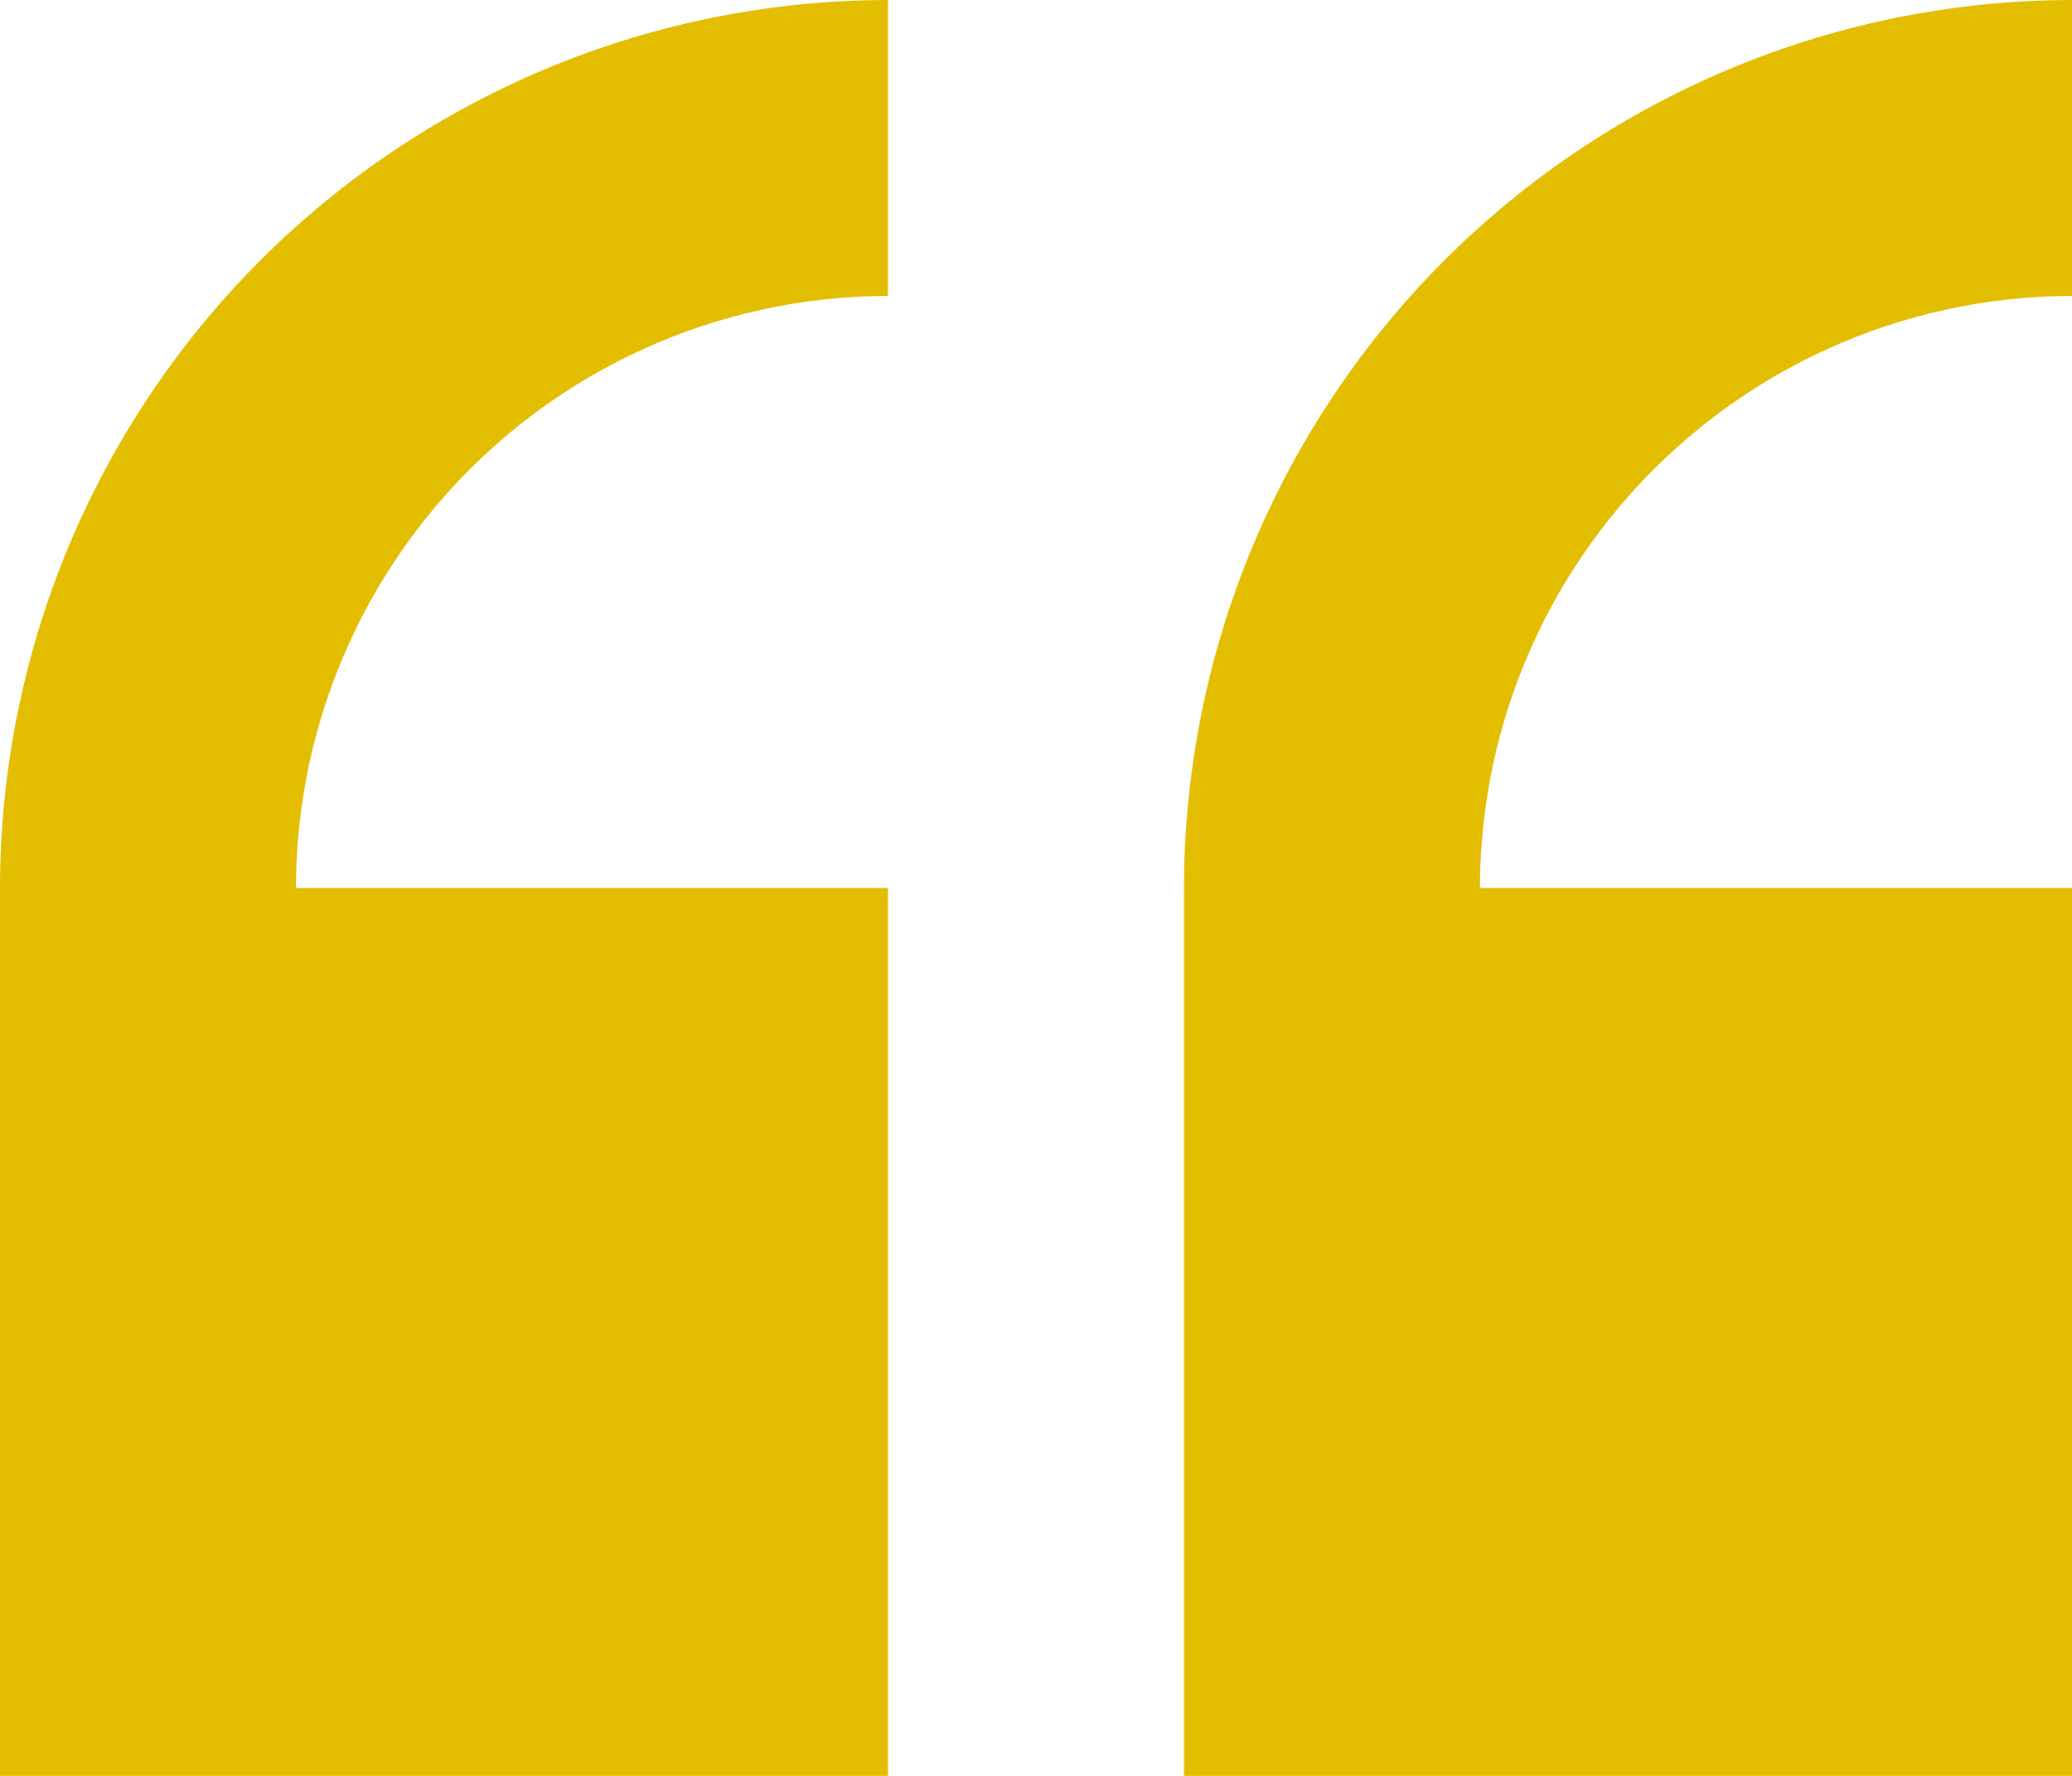
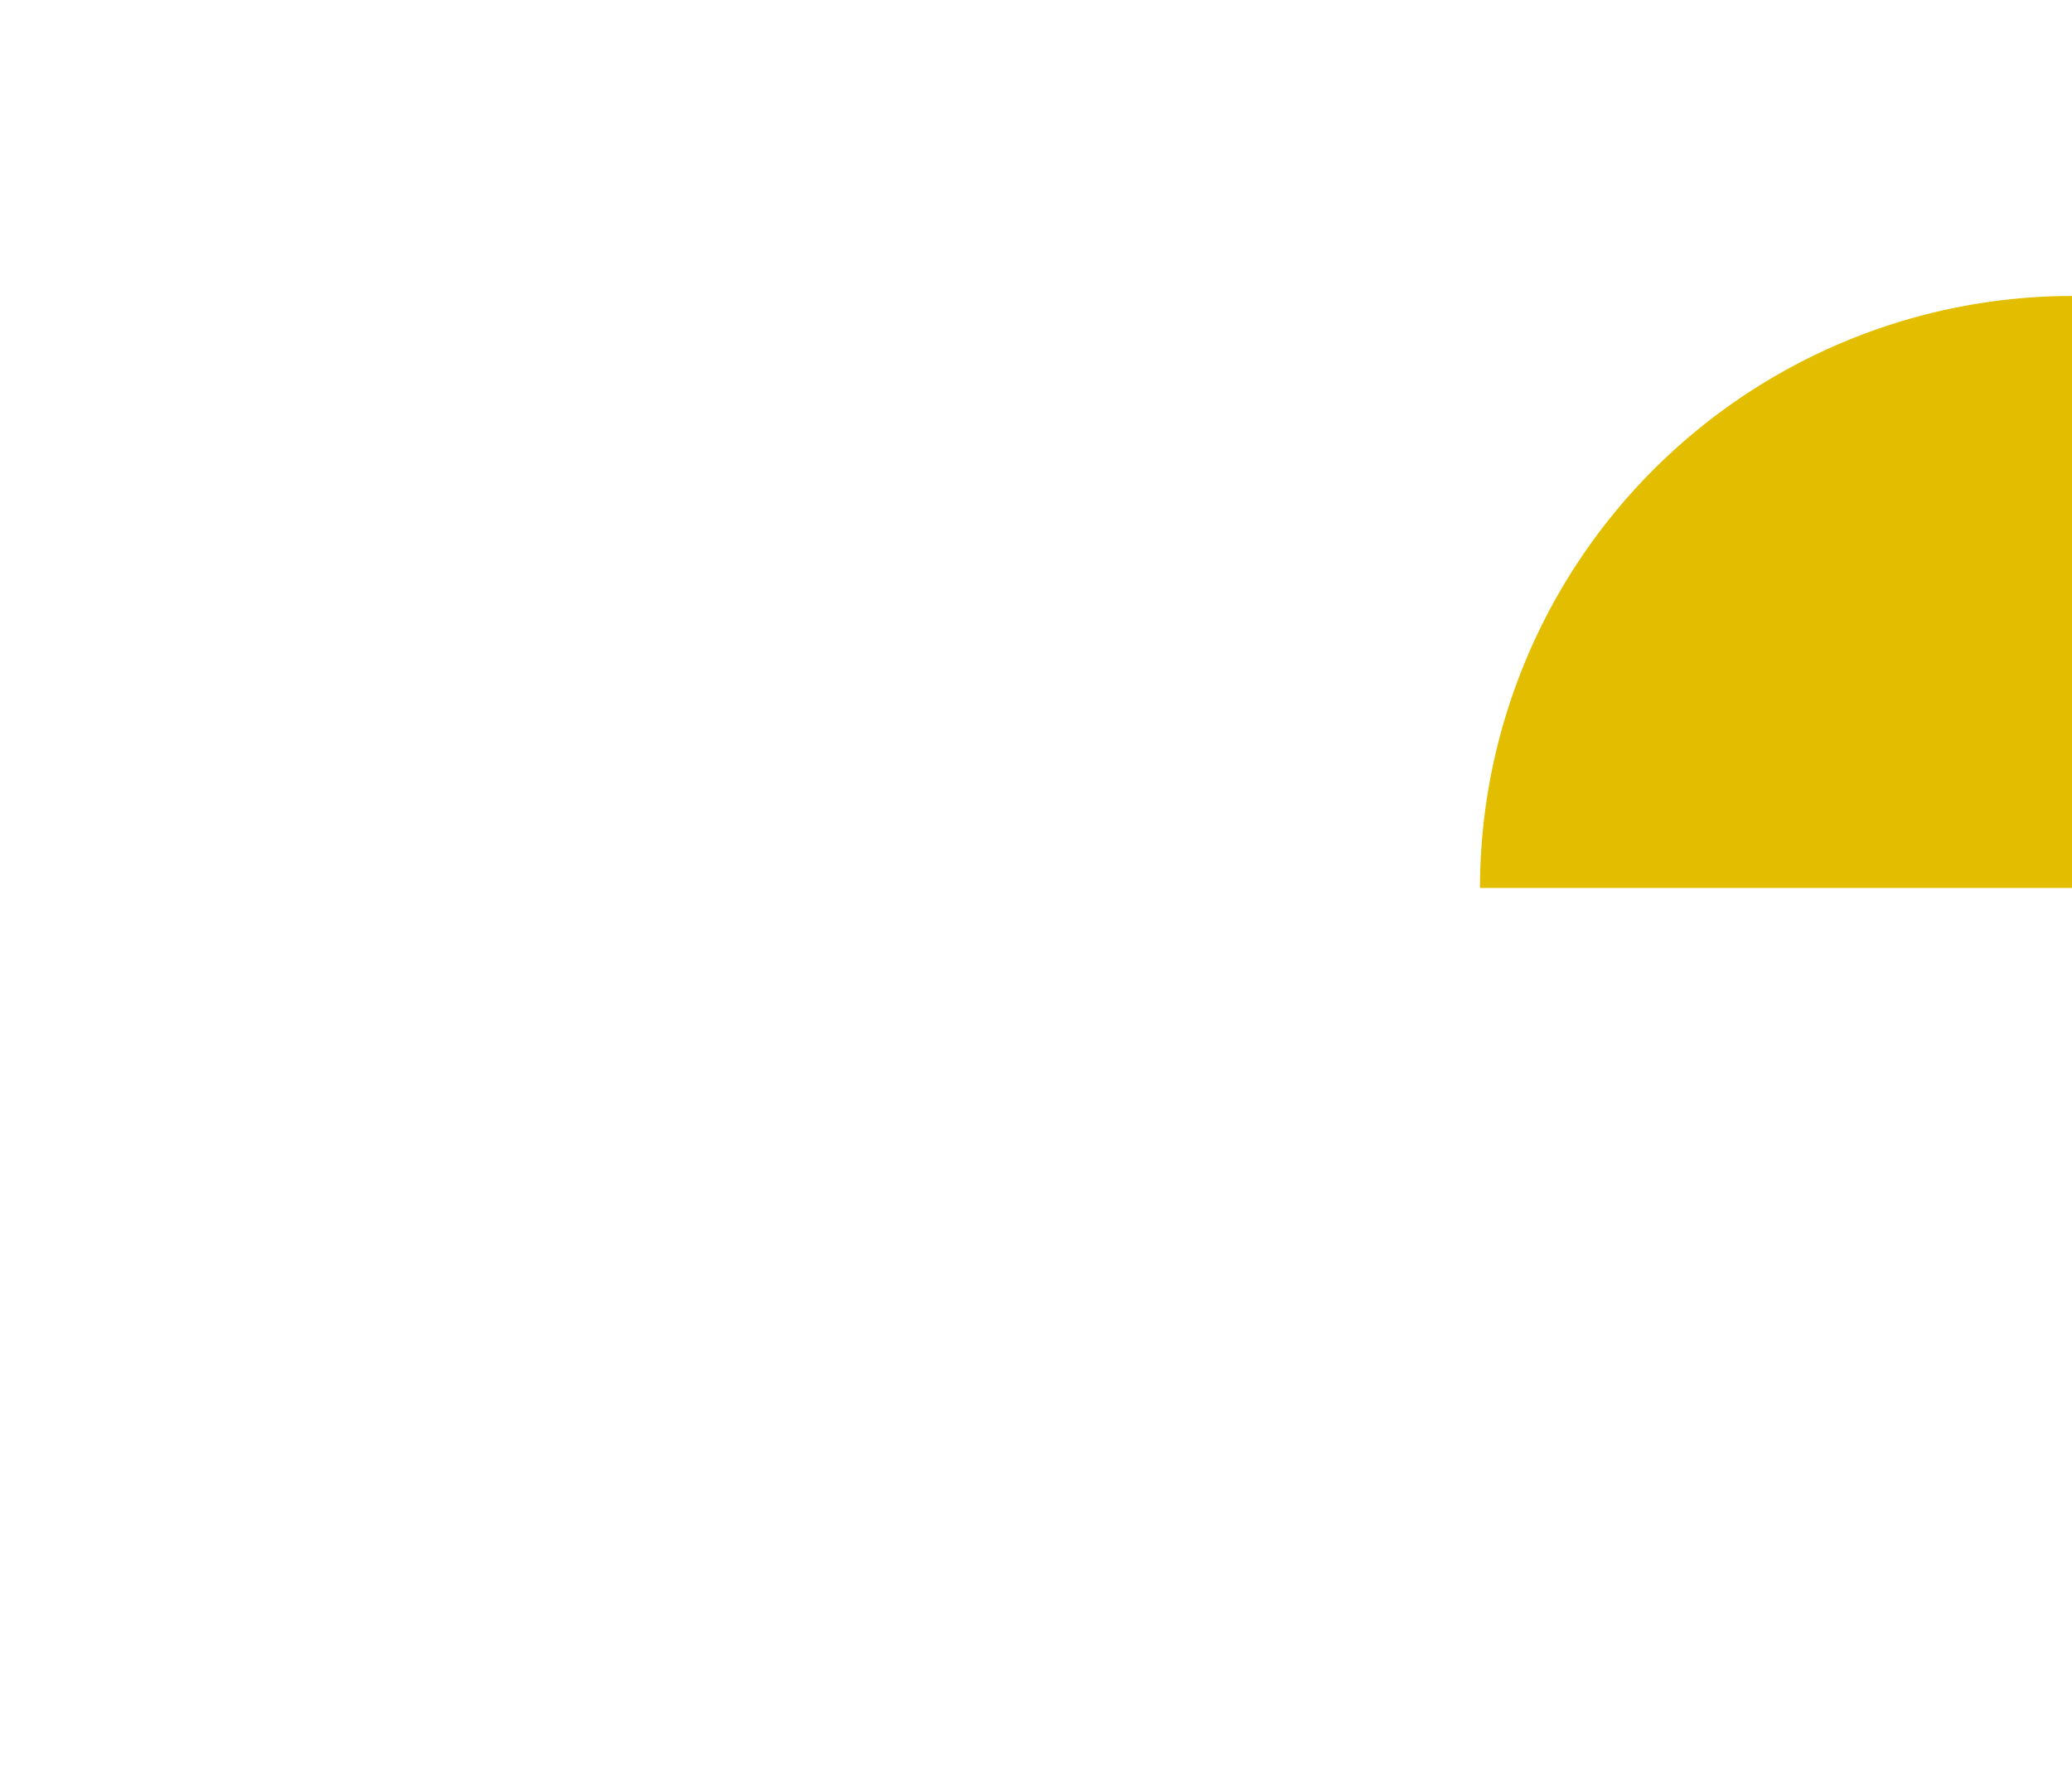
<svg xmlns="http://www.w3.org/2000/svg" width="64.458" height="55.25" viewBox="0 0 64.458 55.25">
  <g id="quote" transform="translate(0 -29.235)">
-     <path id="Path_6650" data-name="Path 6650" d="M0,56.86V84.485H27.625V56.86H9.208A18.438,18.438,0,0,1,27.625,38.443V29.235A27.655,27.655,0,0,0,0,56.86Z" transform="translate(0 0)" fill="#e3be00" />
-     <path id="Path_6651" data-name="Path 6651" d="M261.507,38.443V29.235A27.655,27.655,0,0,0,233.882,56.86V84.485h27.625V56.86H243.09a18.438,18.438,0,0,1,18.417-18.417Z" transform="translate(-197.049)" fill="#e3be00" />
+     <path id="Path_6651" data-name="Path 6651" d="M261.507,38.443V29.235V84.485h27.625V56.86H243.09a18.438,18.438,0,0,1,18.417-18.417Z" transform="translate(-197.049)" fill="#e3be00" />
  </g>
</svg>